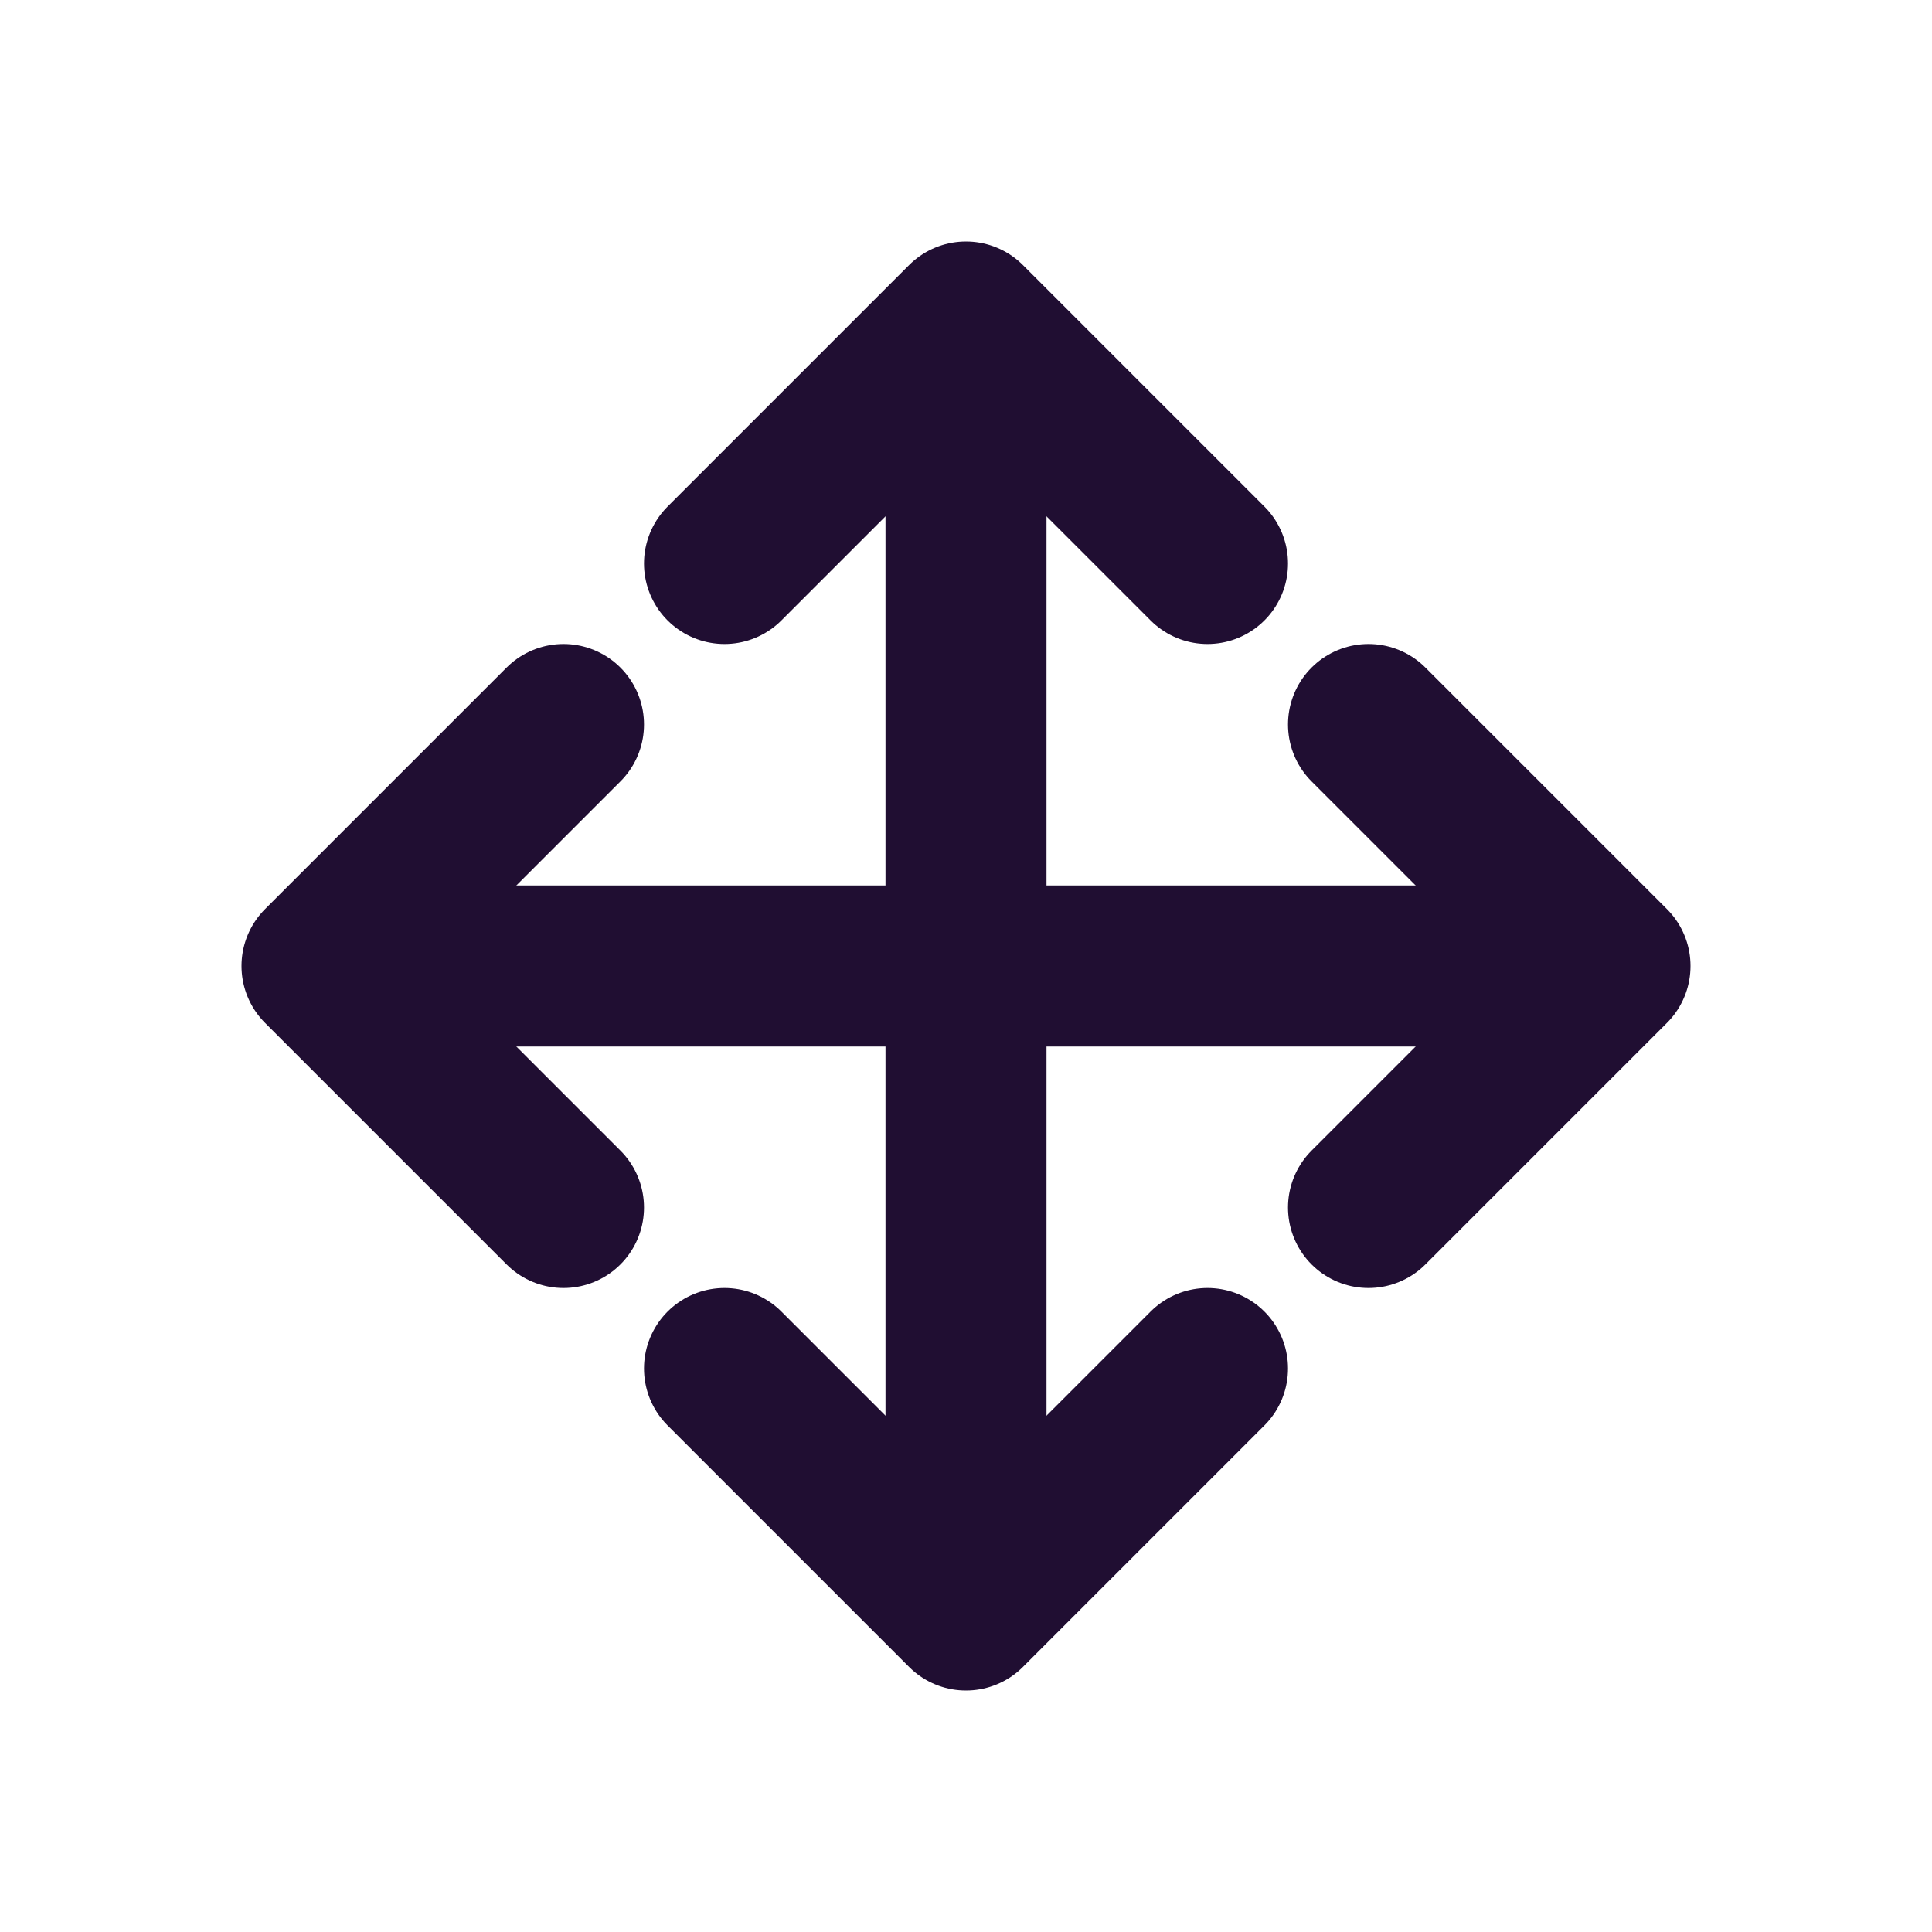
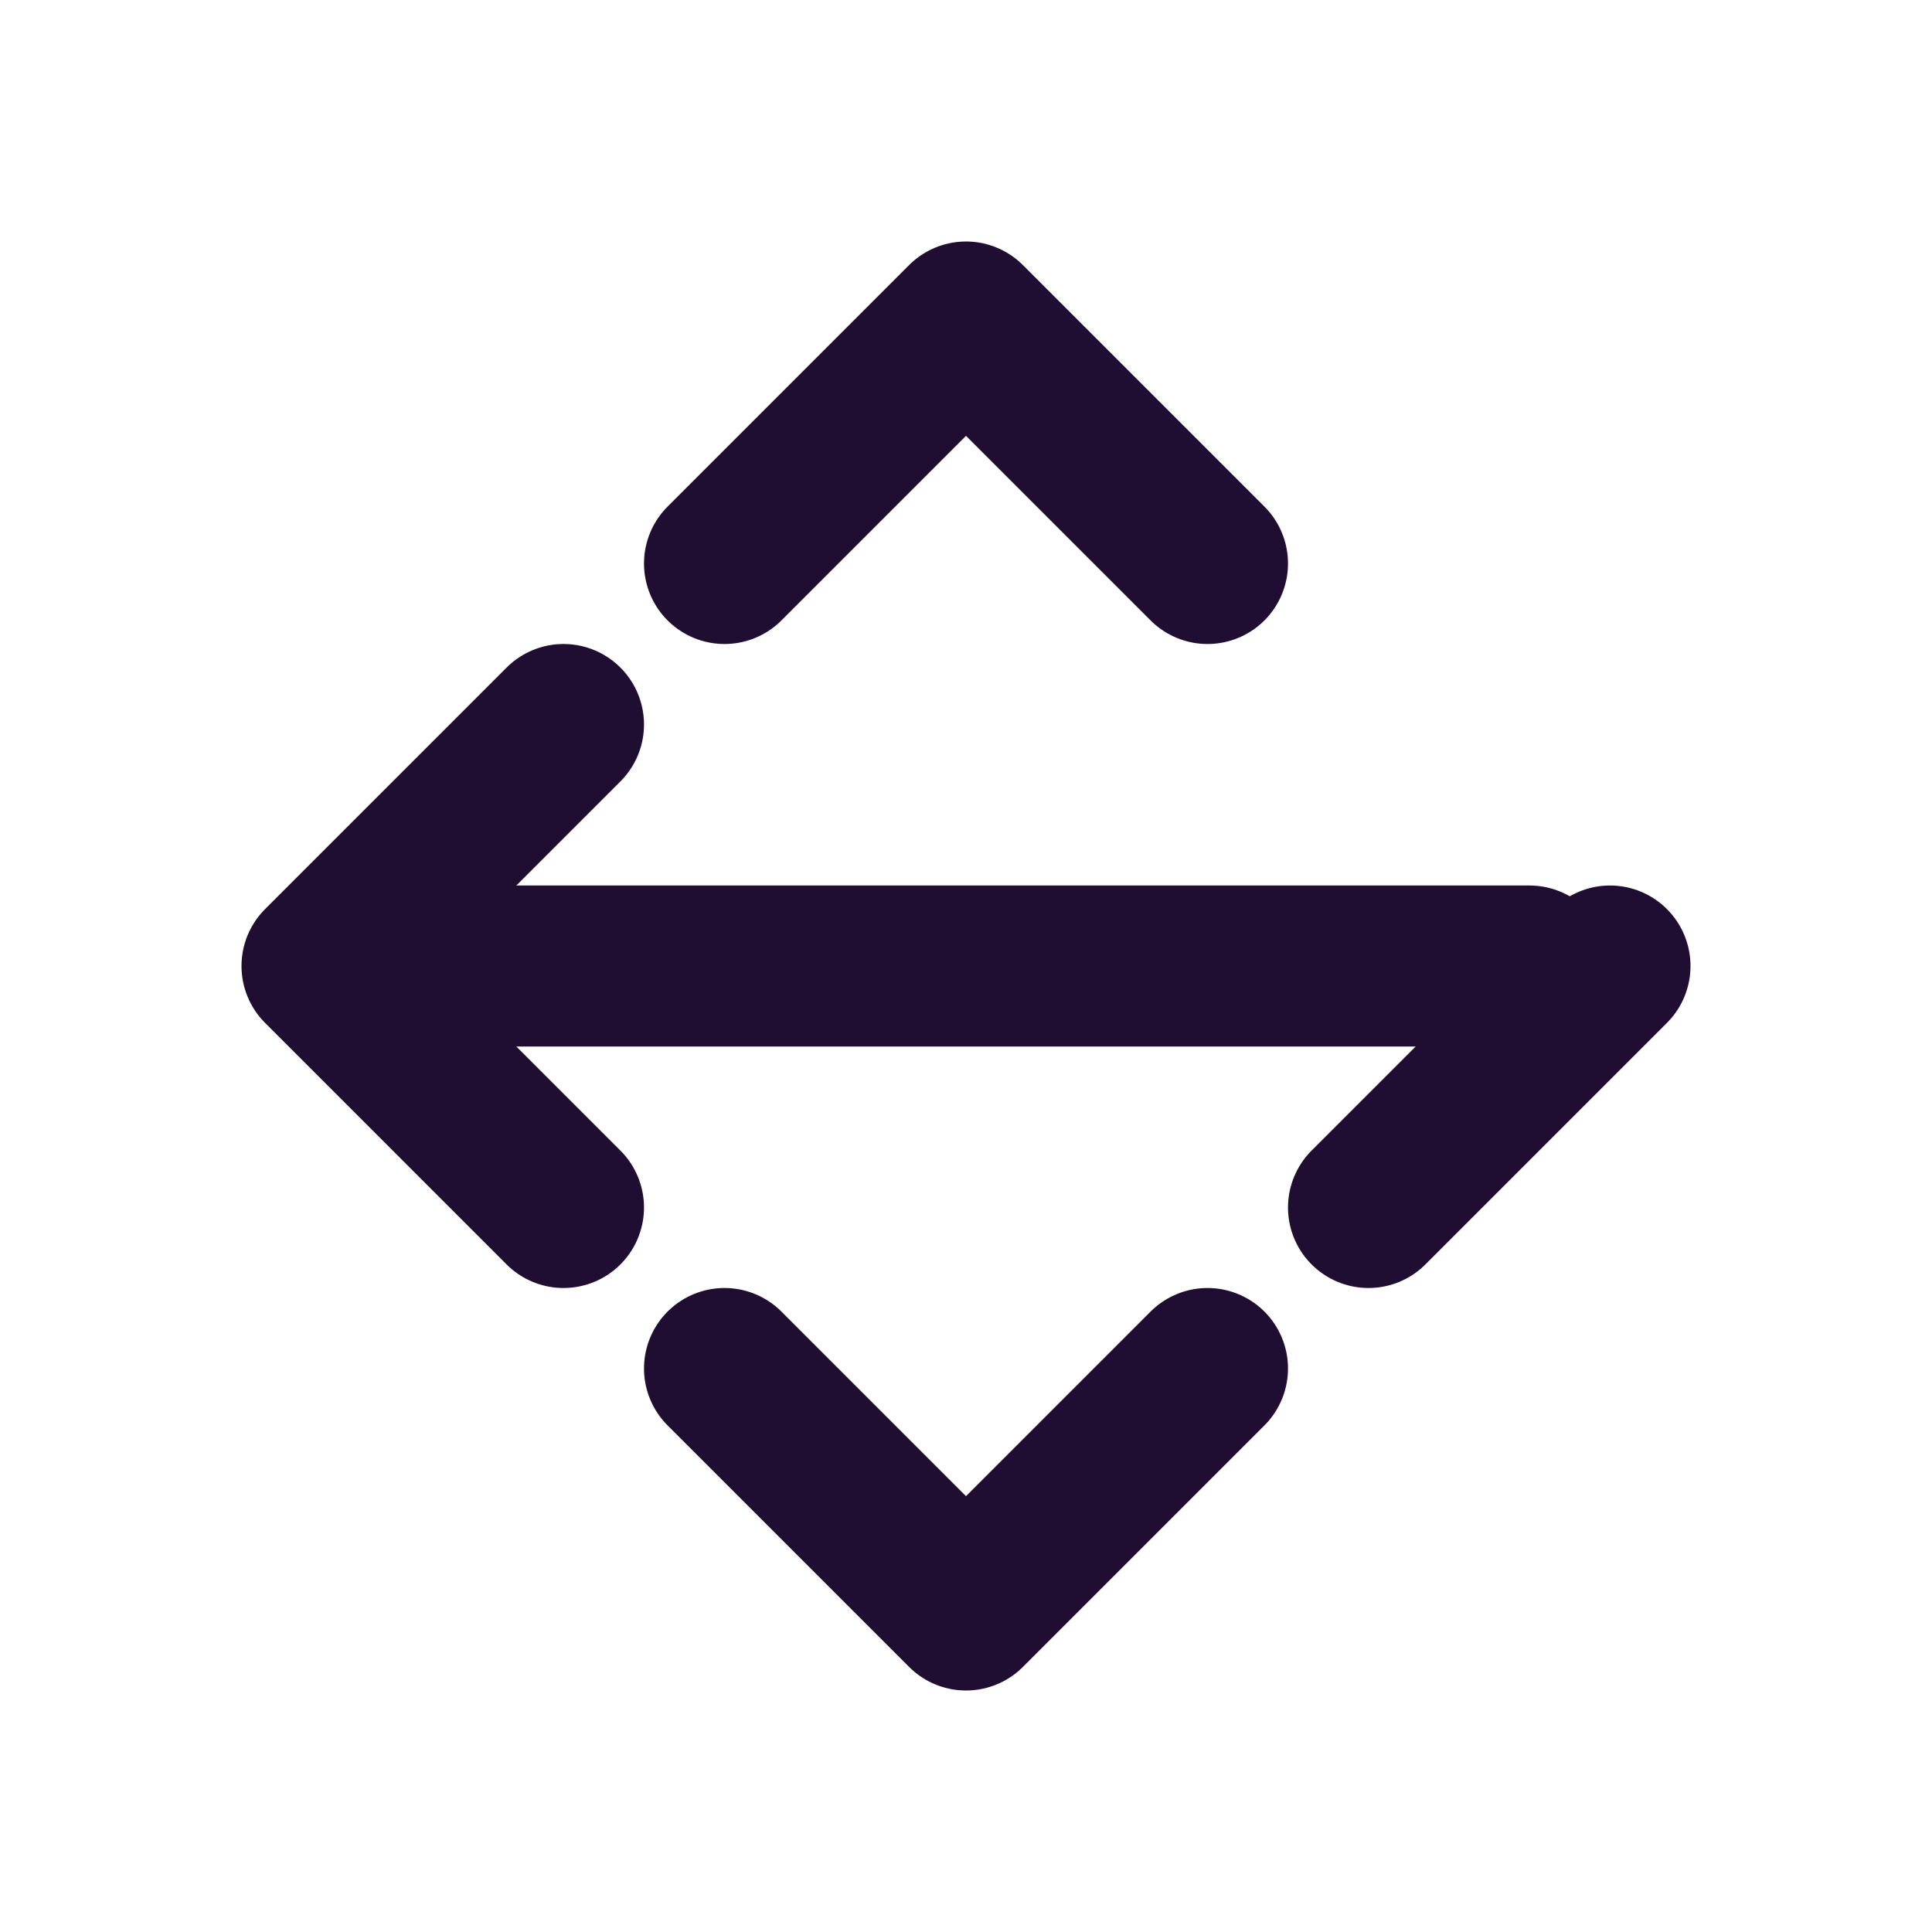
<svg xmlns="http://www.w3.org/2000/svg" width="800px" height="800px" viewBox="0 0 24 24" fill="none">
-   <path d="M12 5L12 19" stroke="#200E32" stroke-width="2" stroke-linecap="round" stroke-linejoin="round" />
  <path d="M9 17L12 20L15 17" stroke="#200E32" stroke-width="2" stroke-linecap="round" stroke-linejoin="round" />
  <path d="M15 7L12 4L9 7" stroke="#200E32" stroke-width="2" stroke-linecap="round" stroke-linejoin="round" />
  <path d="M5 12L19 12" stroke="#200E32" stroke-width="2" stroke-linecap="round" stroke-linejoin="round" />
-   <path d="M17 15L20 12L17 9" stroke="#200E32" stroke-width="2" stroke-linecap="round" stroke-linejoin="round" />
+   <path d="M17 15L20 12" stroke="#200E32" stroke-width="2" stroke-linecap="round" stroke-linejoin="round" />
  <path d="M7 9L4 12L7 15" stroke="#200E32" stroke-width="2" stroke-linecap="round" stroke-linejoin="round" />
</svg>